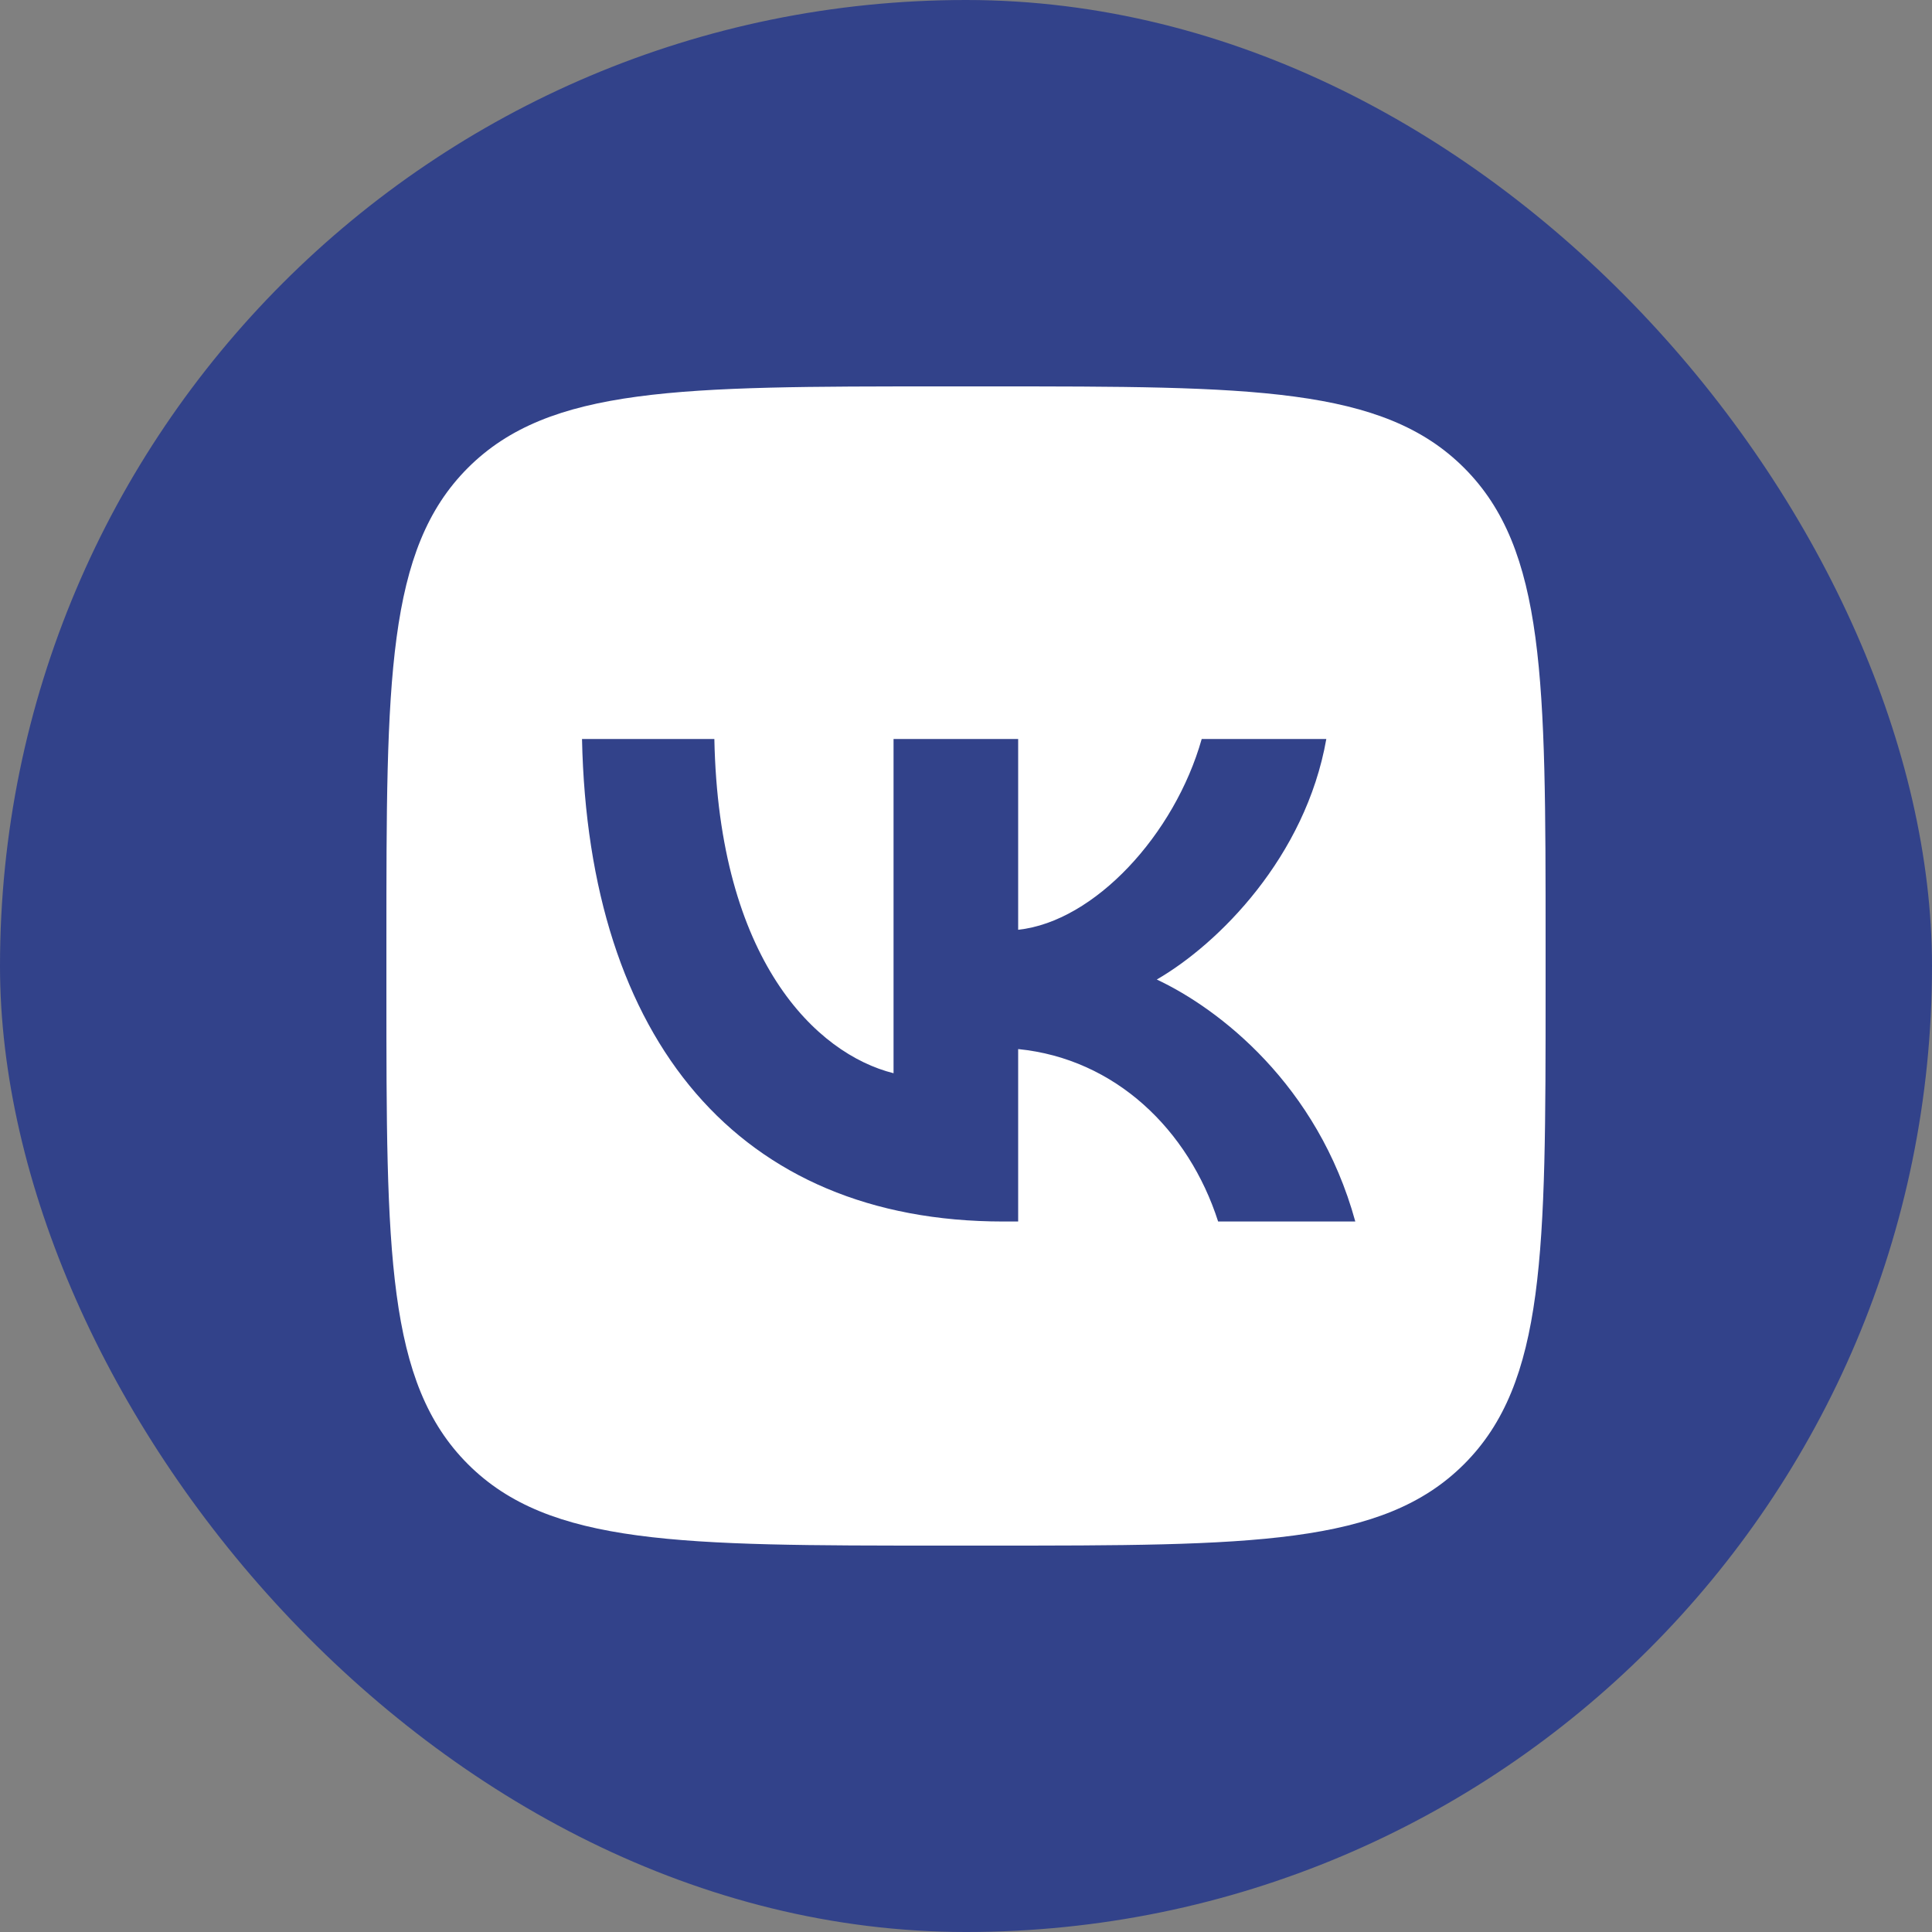
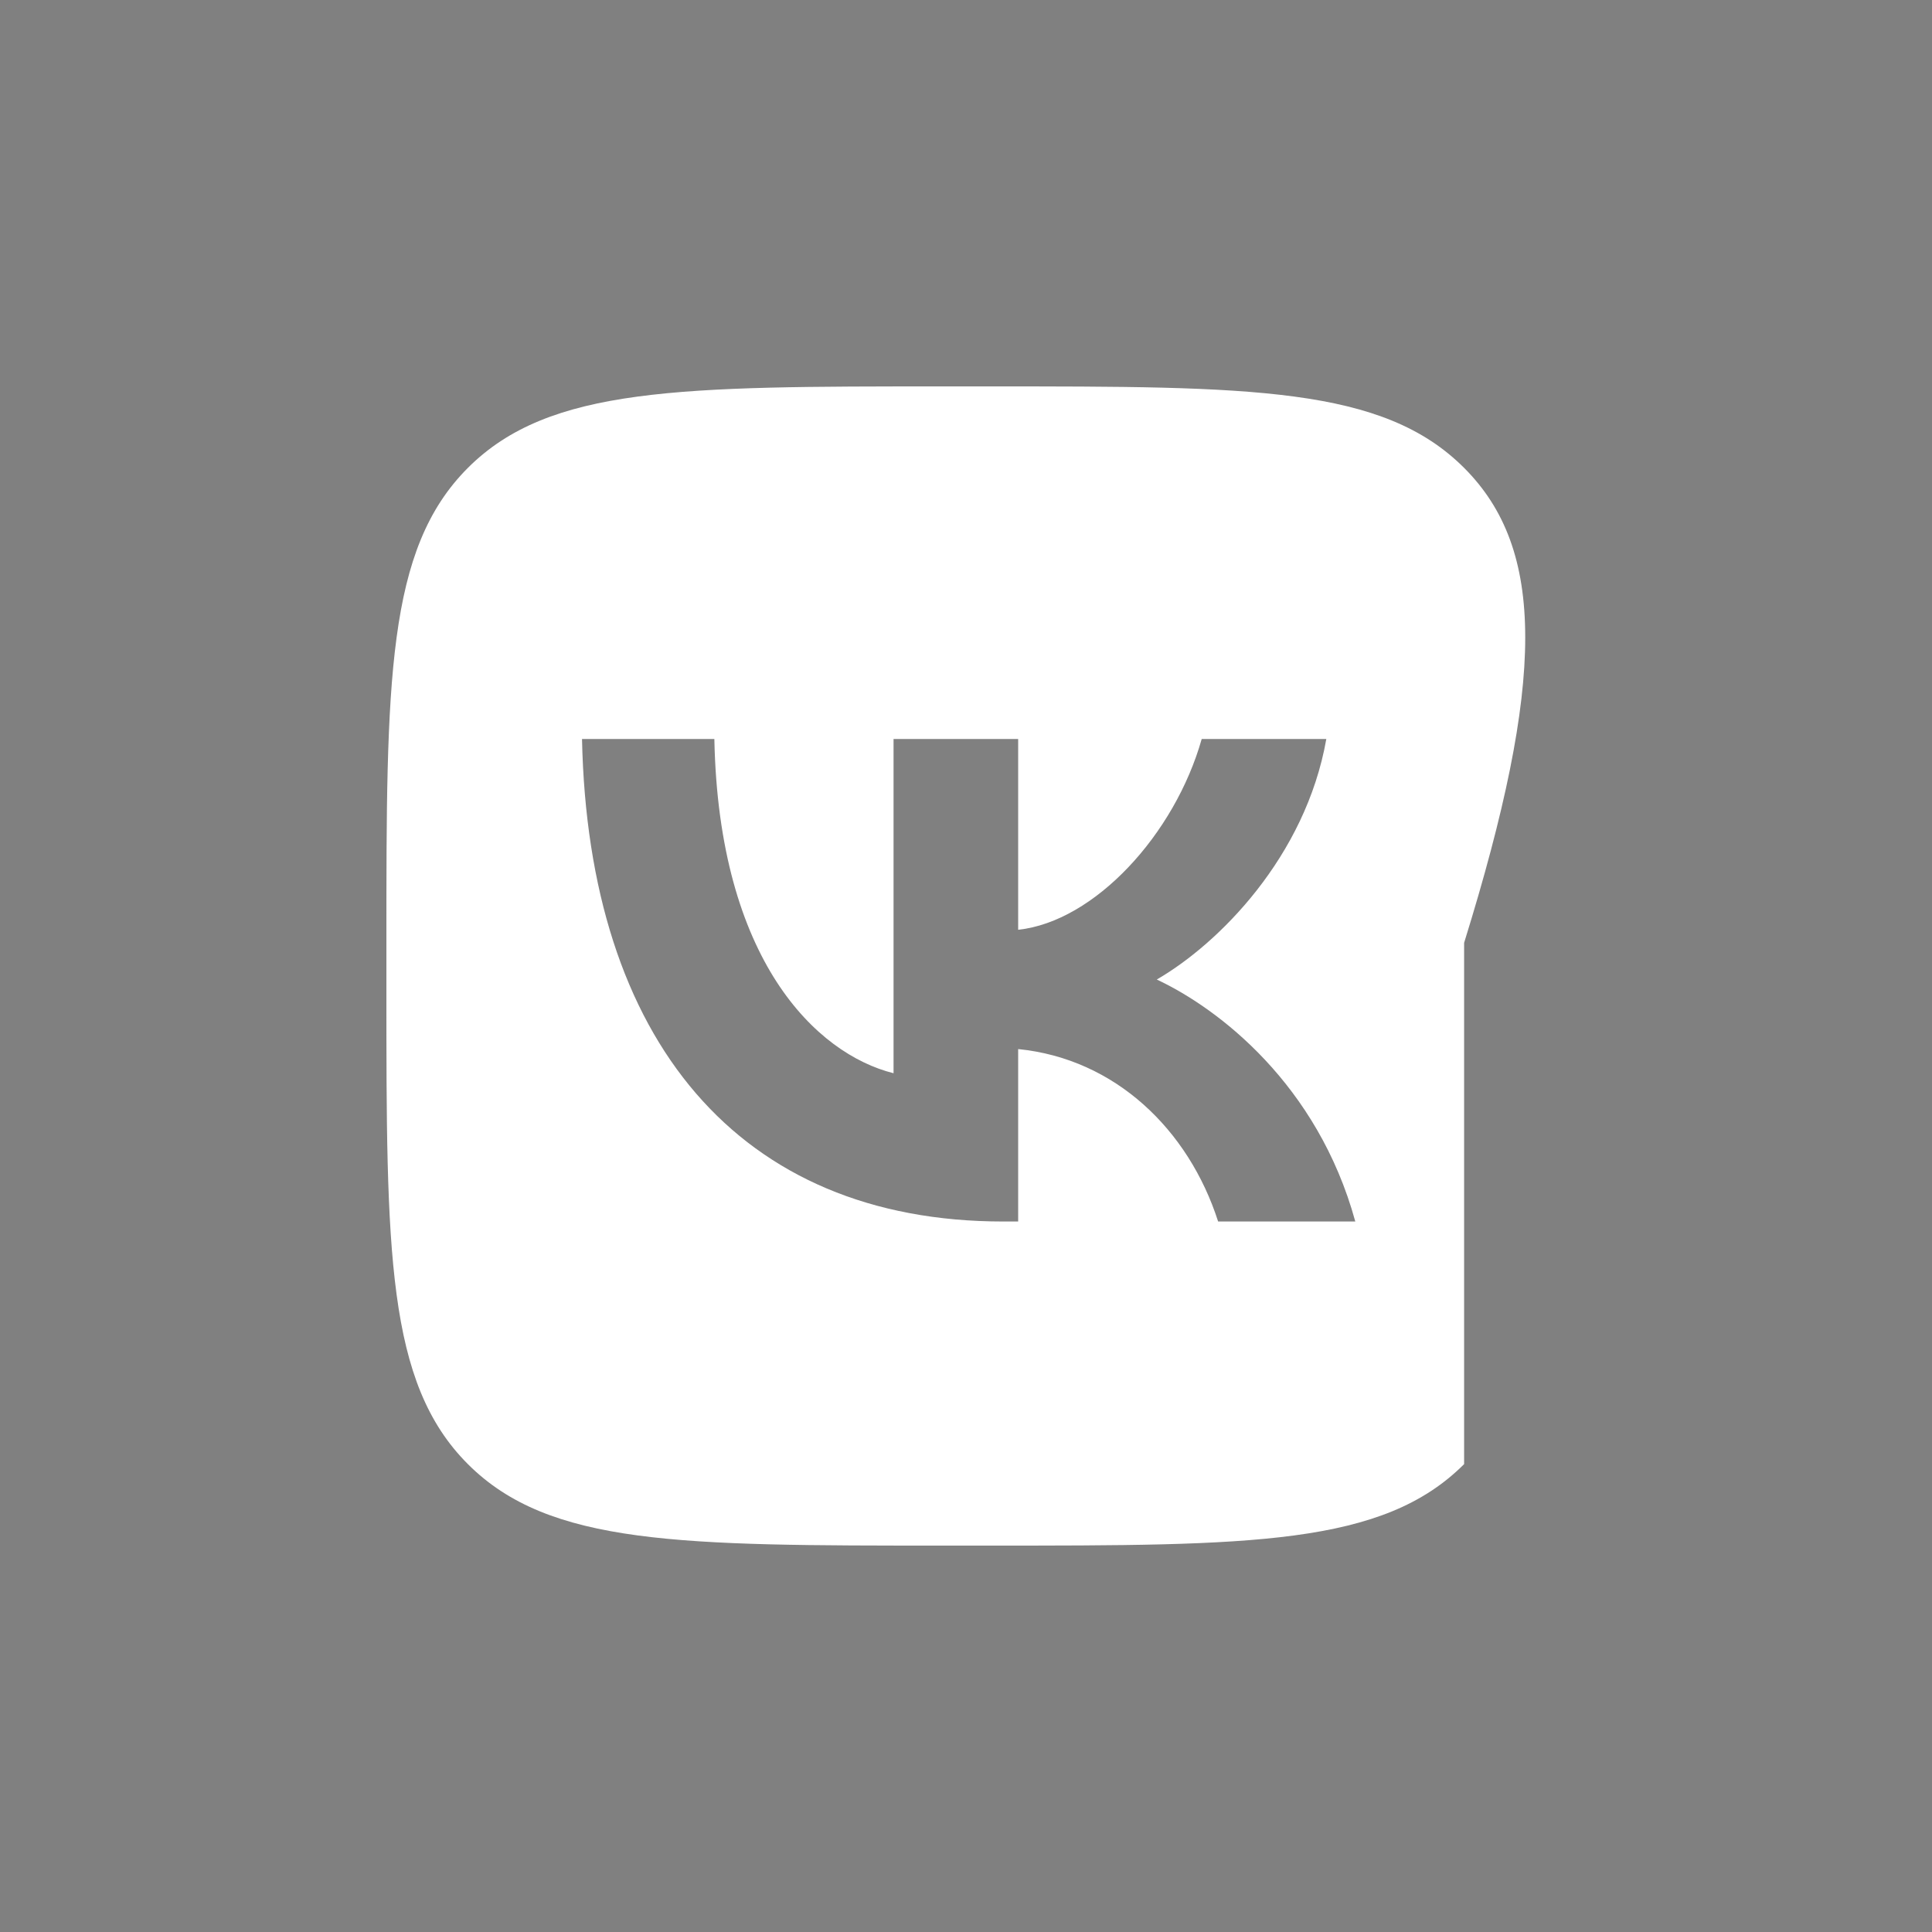
<svg xmlns="http://www.w3.org/2000/svg" width="40" height="40" viewBox="0 0 40 40" fill="none">
  <rect x="0" y="0" width="40" height="40" fill="#808080" stroke="none" />
-   <rect width="40" height="40" rx="20" fill="#32428A" />
-   <path fill-rule="evenodd" clip-rule="evenodd" d="M9.687 9.687C8 11.374 8 14.089 8 19.52V20.48C8 25.911 8 28.626 9.687 30.313C11.374 32 14.089 32 19.52 32H20.48C25.911 32 28.626 32 30.313 30.313C32 28.626 32 25.911 32 20.48V19.52C32 14.089 32 11.374 30.313 9.687C28.626 8 25.911 8 20.48 8H19.52C14.089 8 11.374 8 9.687 9.687ZM12.05 15.3C12.18 21.54 15.3 25.29 20.77 25.29H21.08V21.72C23.09 21.92 24.61 23.39 25.22 25.29H28.06C27.28 22.45 25.23 20.88 23.95 20.28C25.23 19.54 27.03 17.74 27.46 15.3H24.88C24.32 17.28 22.66 19.08 21.08 19.25V15.3H18.5V22.22C16.9 21.82 14.88 19.88 14.79 15.3H12.05Z" fill="white" />
+   <path fill-rule="evenodd" clip-rule="evenodd" d="M9.687 9.687C8 11.374 8 14.089 8 19.52V20.48C8 25.911 8 28.626 9.687 30.313C11.374 32 14.089 32 19.52 32H20.48C25.911 32 28.626 32 30.313 30.313V19.52C32 14.089 32 11.374 30.313 9.687C28.626 8 25.911 8 20.48 8H19.52C14.089 8 11.374 8 9.687 9.687ZM12.05 15.3C12.18 21.54 15.3 25.29 20.77 25.29H21.08V21.72C23.09 21.92 24.61 23.39 25.22 25.29H28.06C27.28 22.45 25.23 20.88 23.95 20.28C25.23 19.54 27.03 17.74 27.46 15.3H24.88C24.32 17.28 22.66 19.08 21.08 19.25V15.3H18.5V22.22C16.9 21.82 14.88 19.88 14.79 15.3H12.05Z" fill="white" />
</svg>